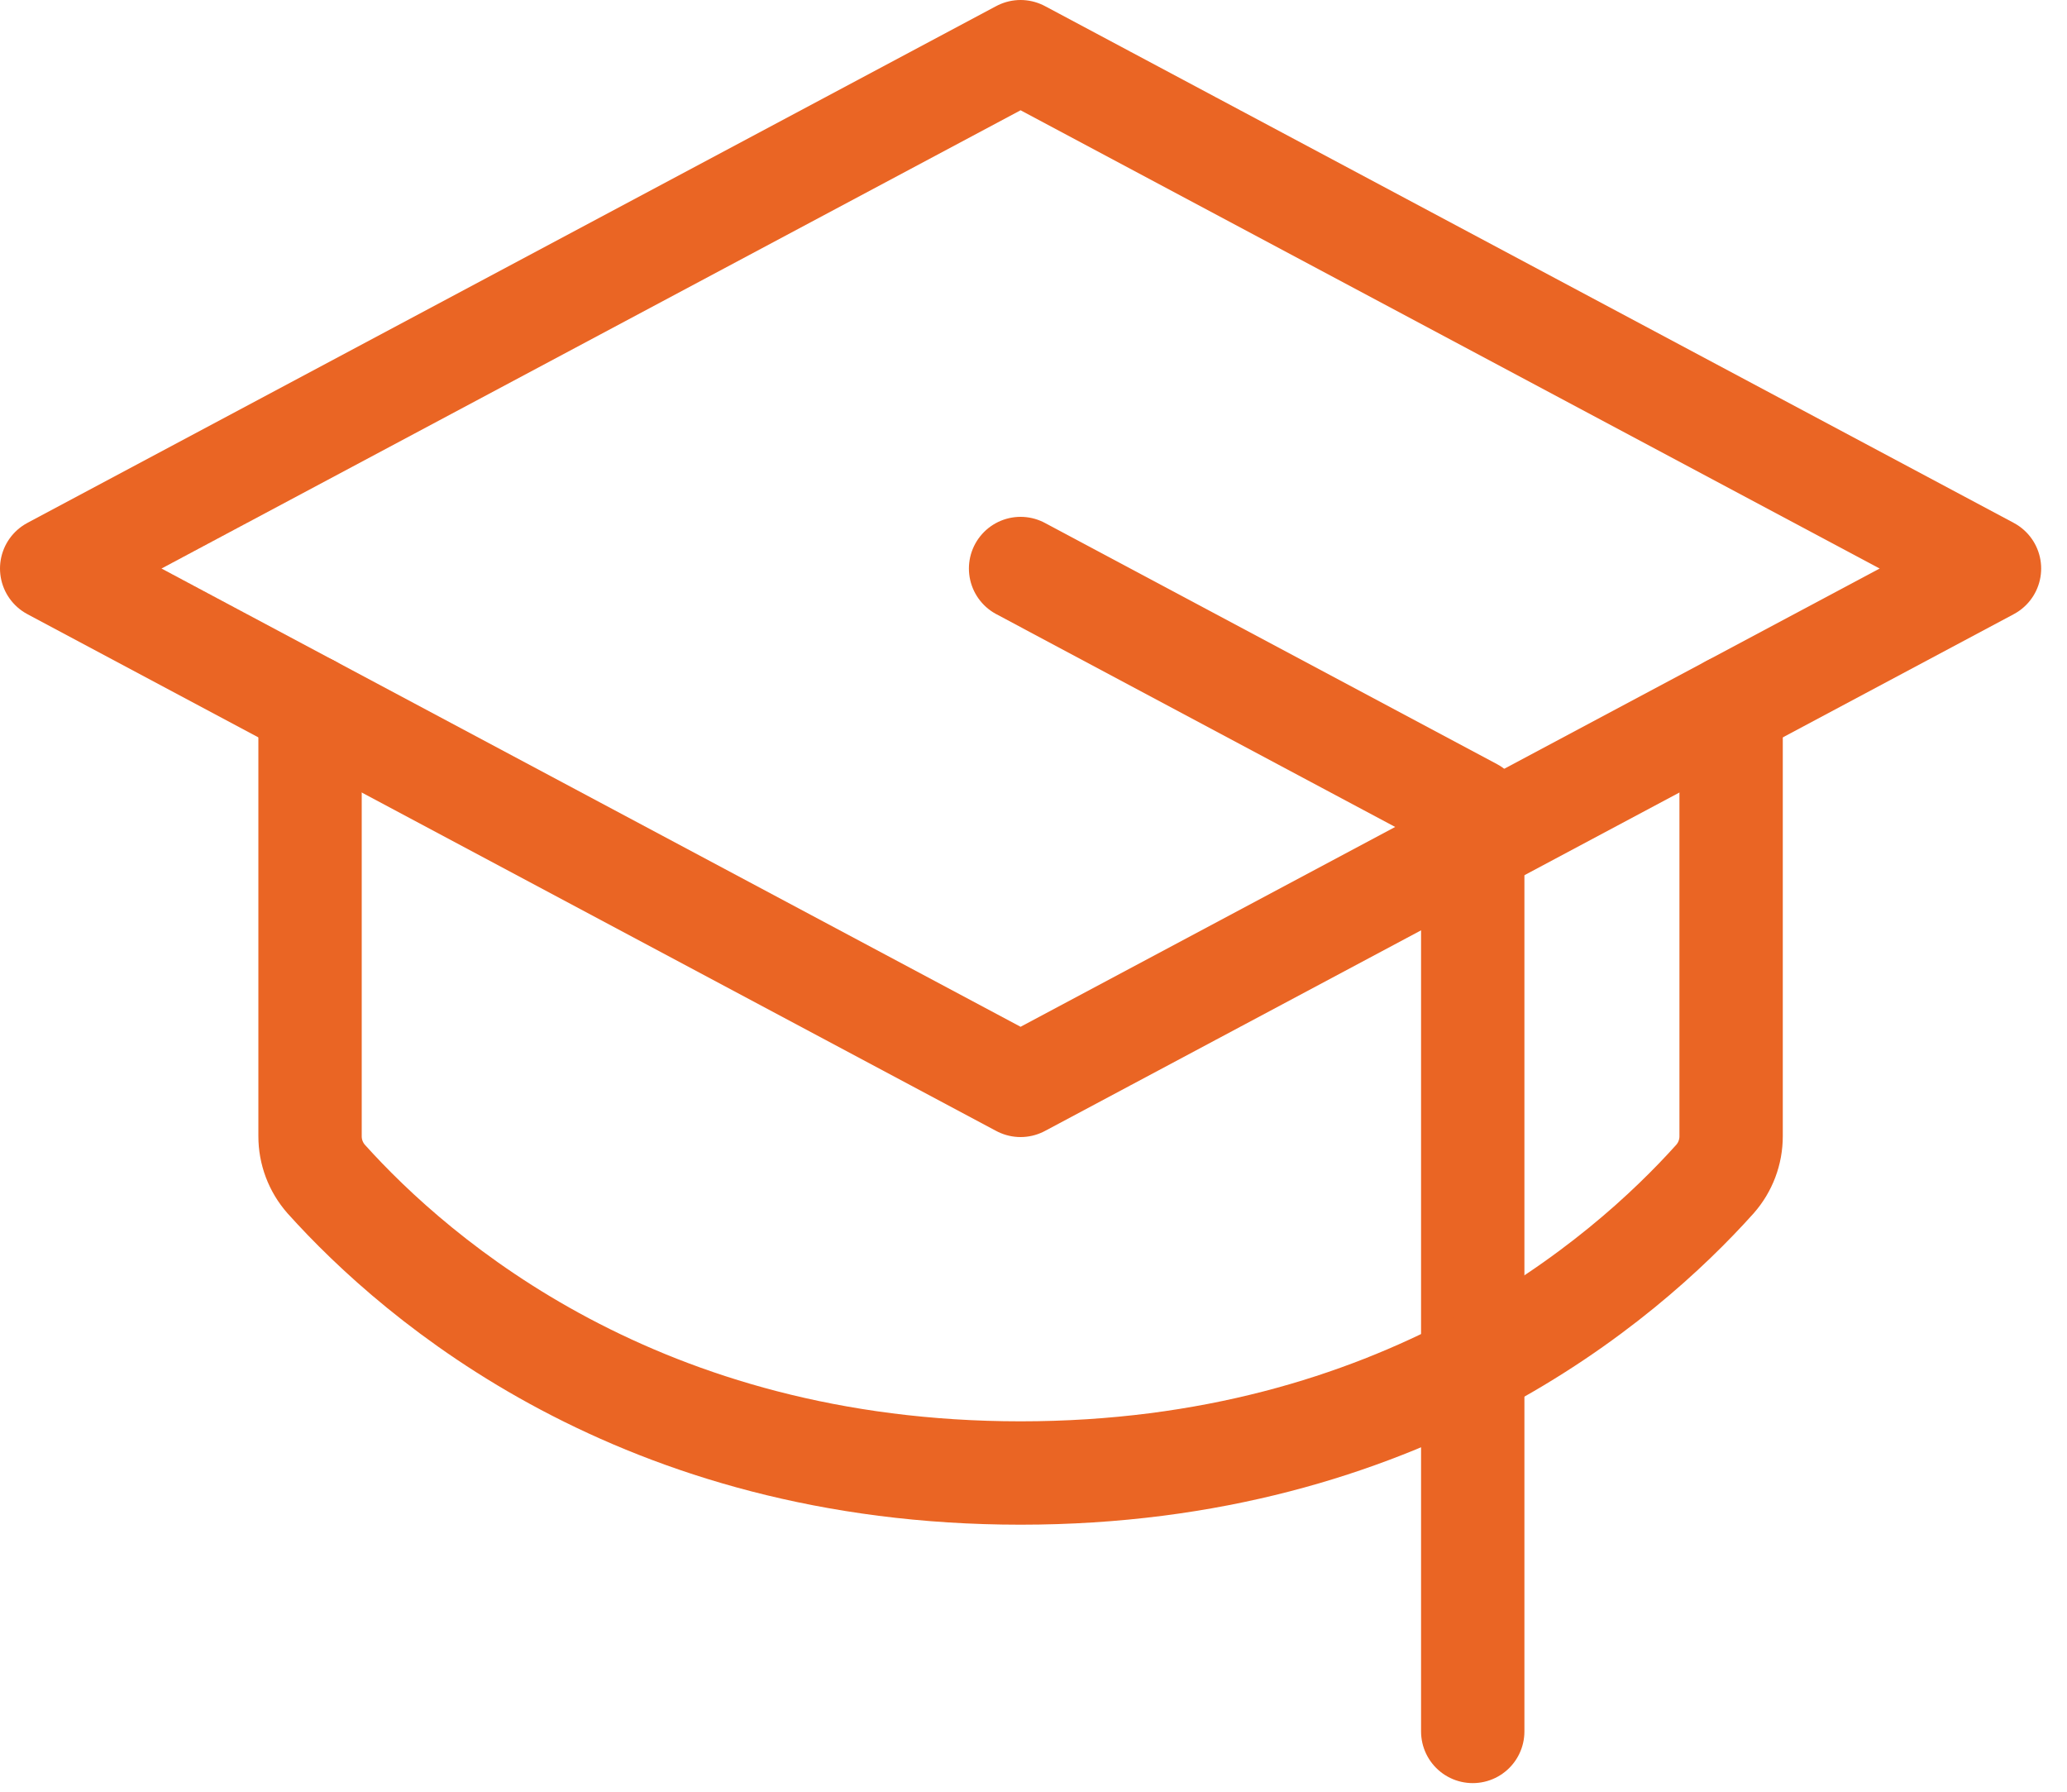
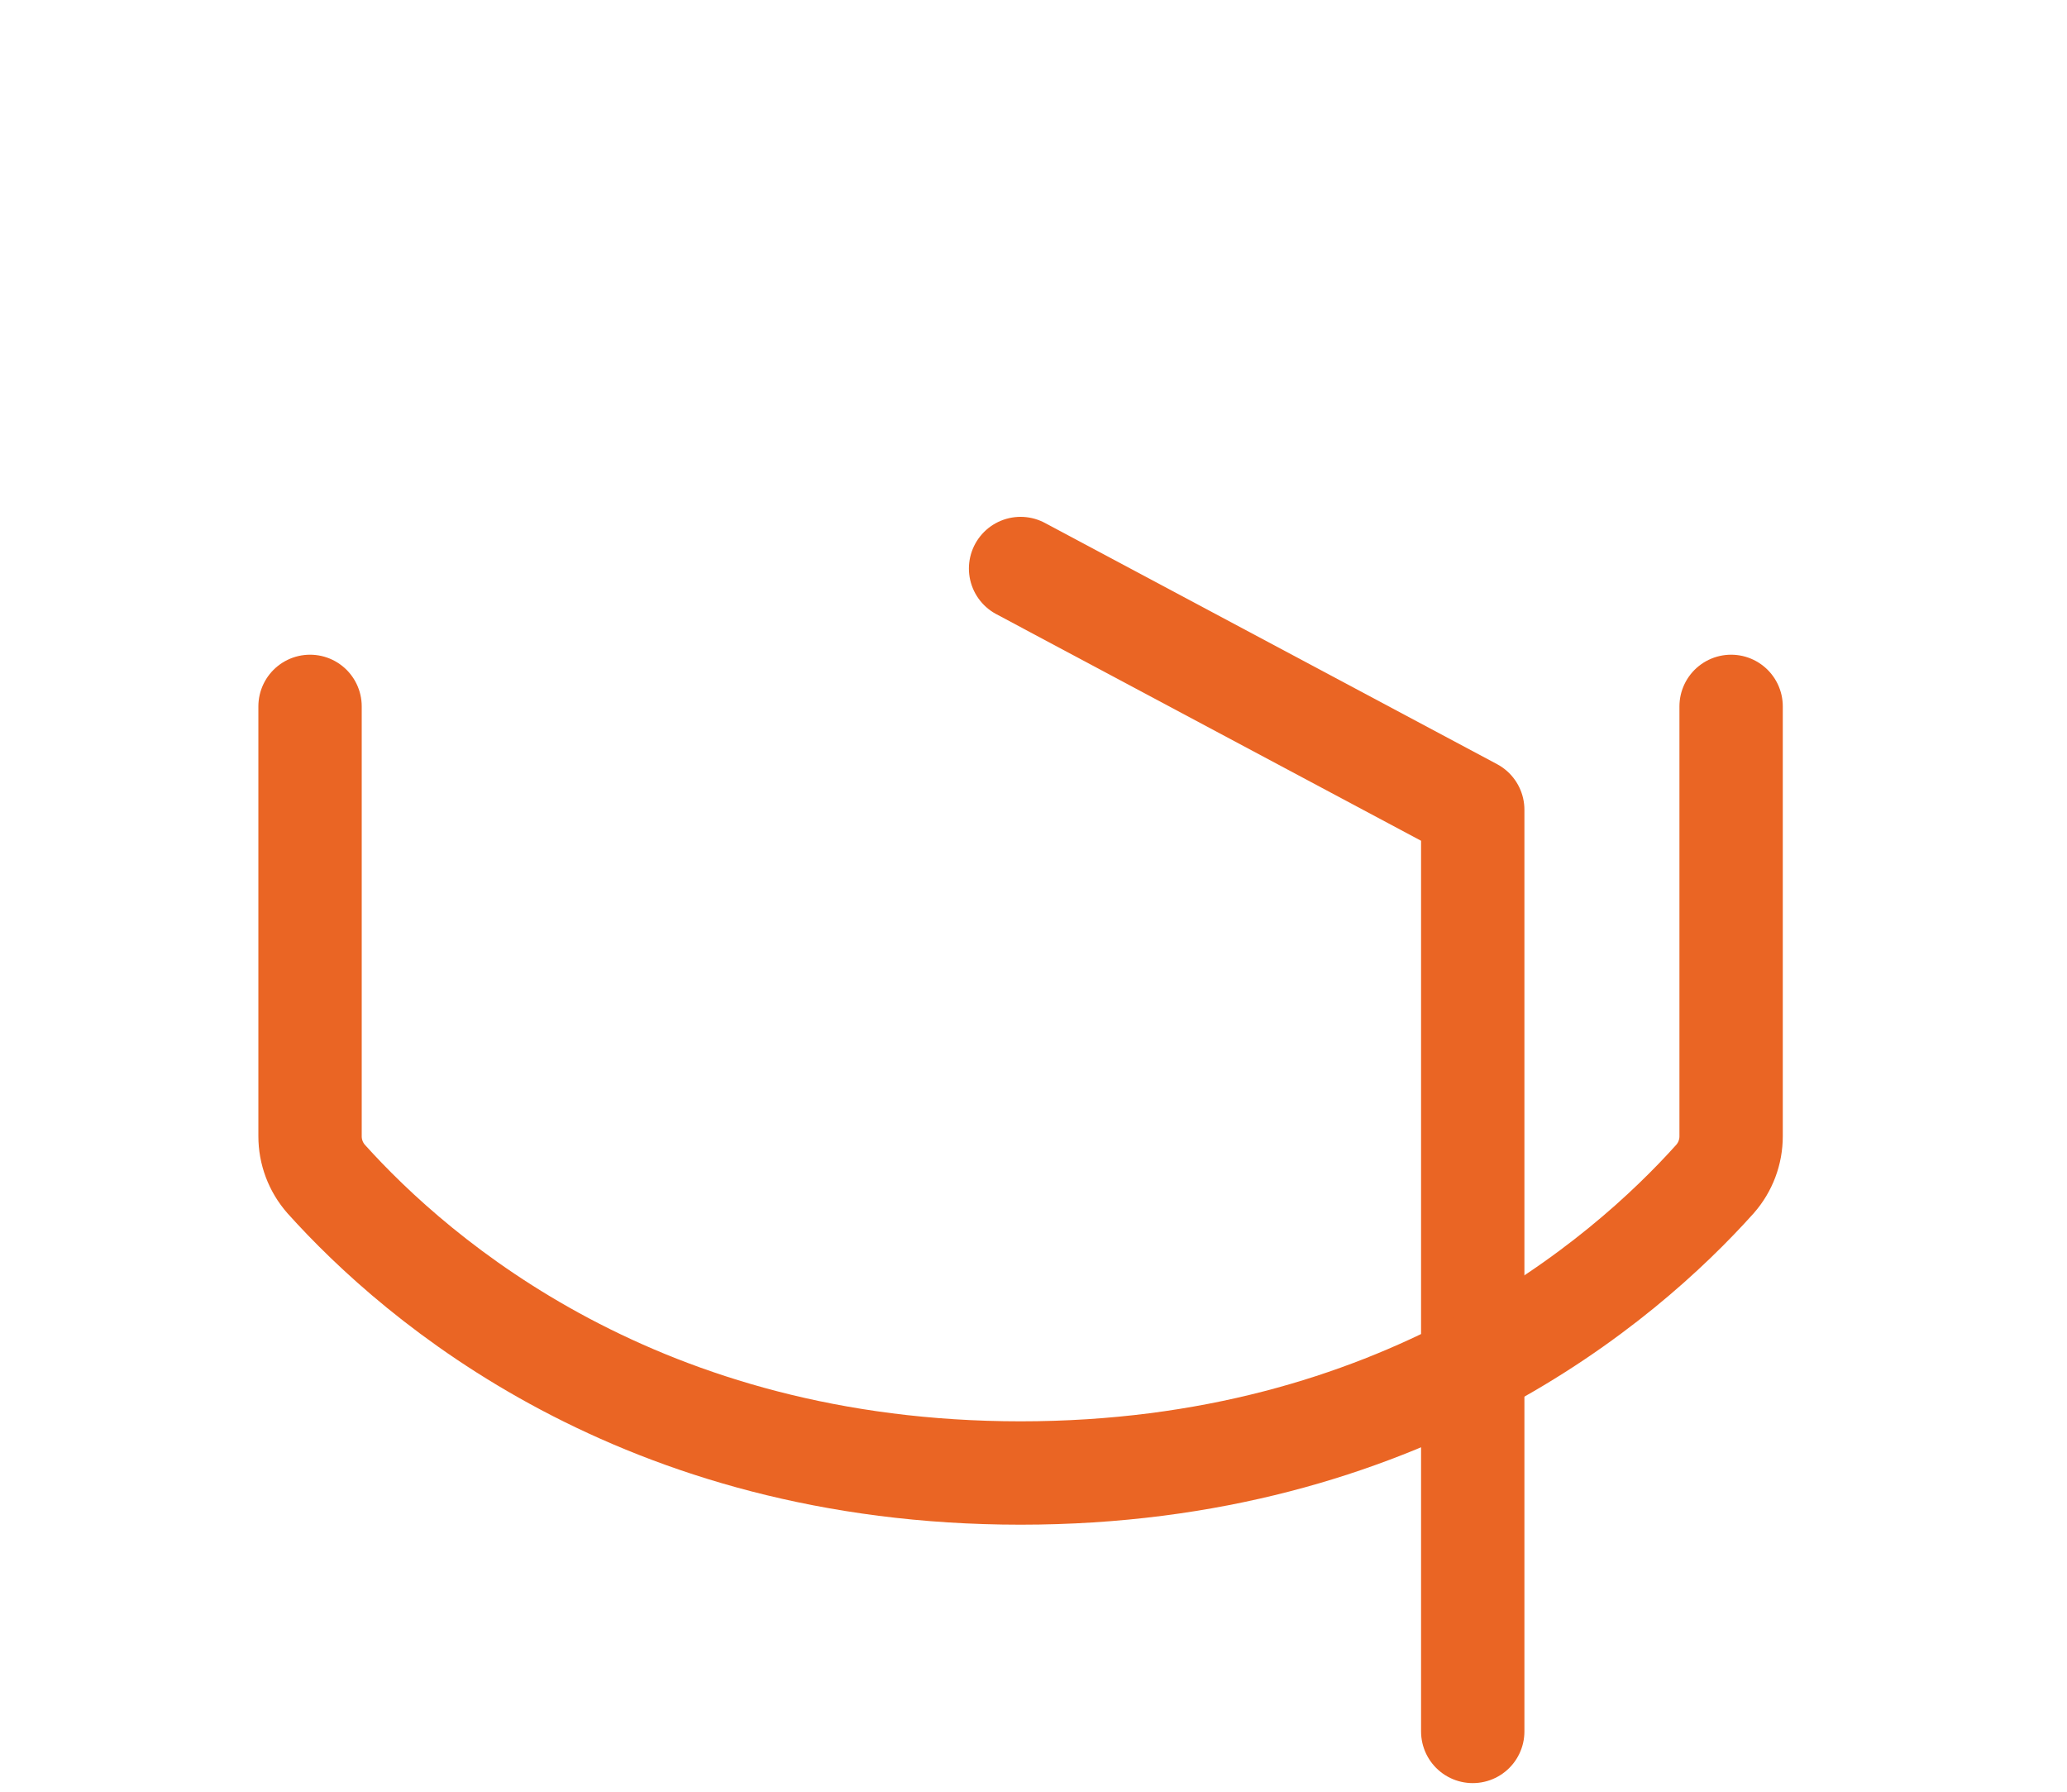
<svg xmlns="http://www.w3.org/2000/svg" width="60" height="52" viewBox="0 0 60 52" fill="none">
-   <path d="M1.5 16.5L29.625 1.5L57.75 16.5L29.625 31.5L1.5 16.5Z" stroke="#EA6524" stroke-width="3" stroke-linecap="round" stroke-linejoin="round" />
  <path d="M29.625 16.5L42.75 23.501V50.25" stroke="#EA6524" stroke-width="3" stroke-linecap="round" stroke-linejoin="round" />
  <path d="M50.25 20.501V32.974C50.251 33.433 50.084 33.875 49.781 34.219C47.133 37.17 40.664 42.75 29.625 42.75C18.586 42.75 12.122 37.17 9.469 34.219C9.166 33.875 8.999 33.433 9 32.974V20.501" stroke="#EA6524" stroke-width="3" stroke-linecap="round" stroke-linejoin="round" />
</svg>